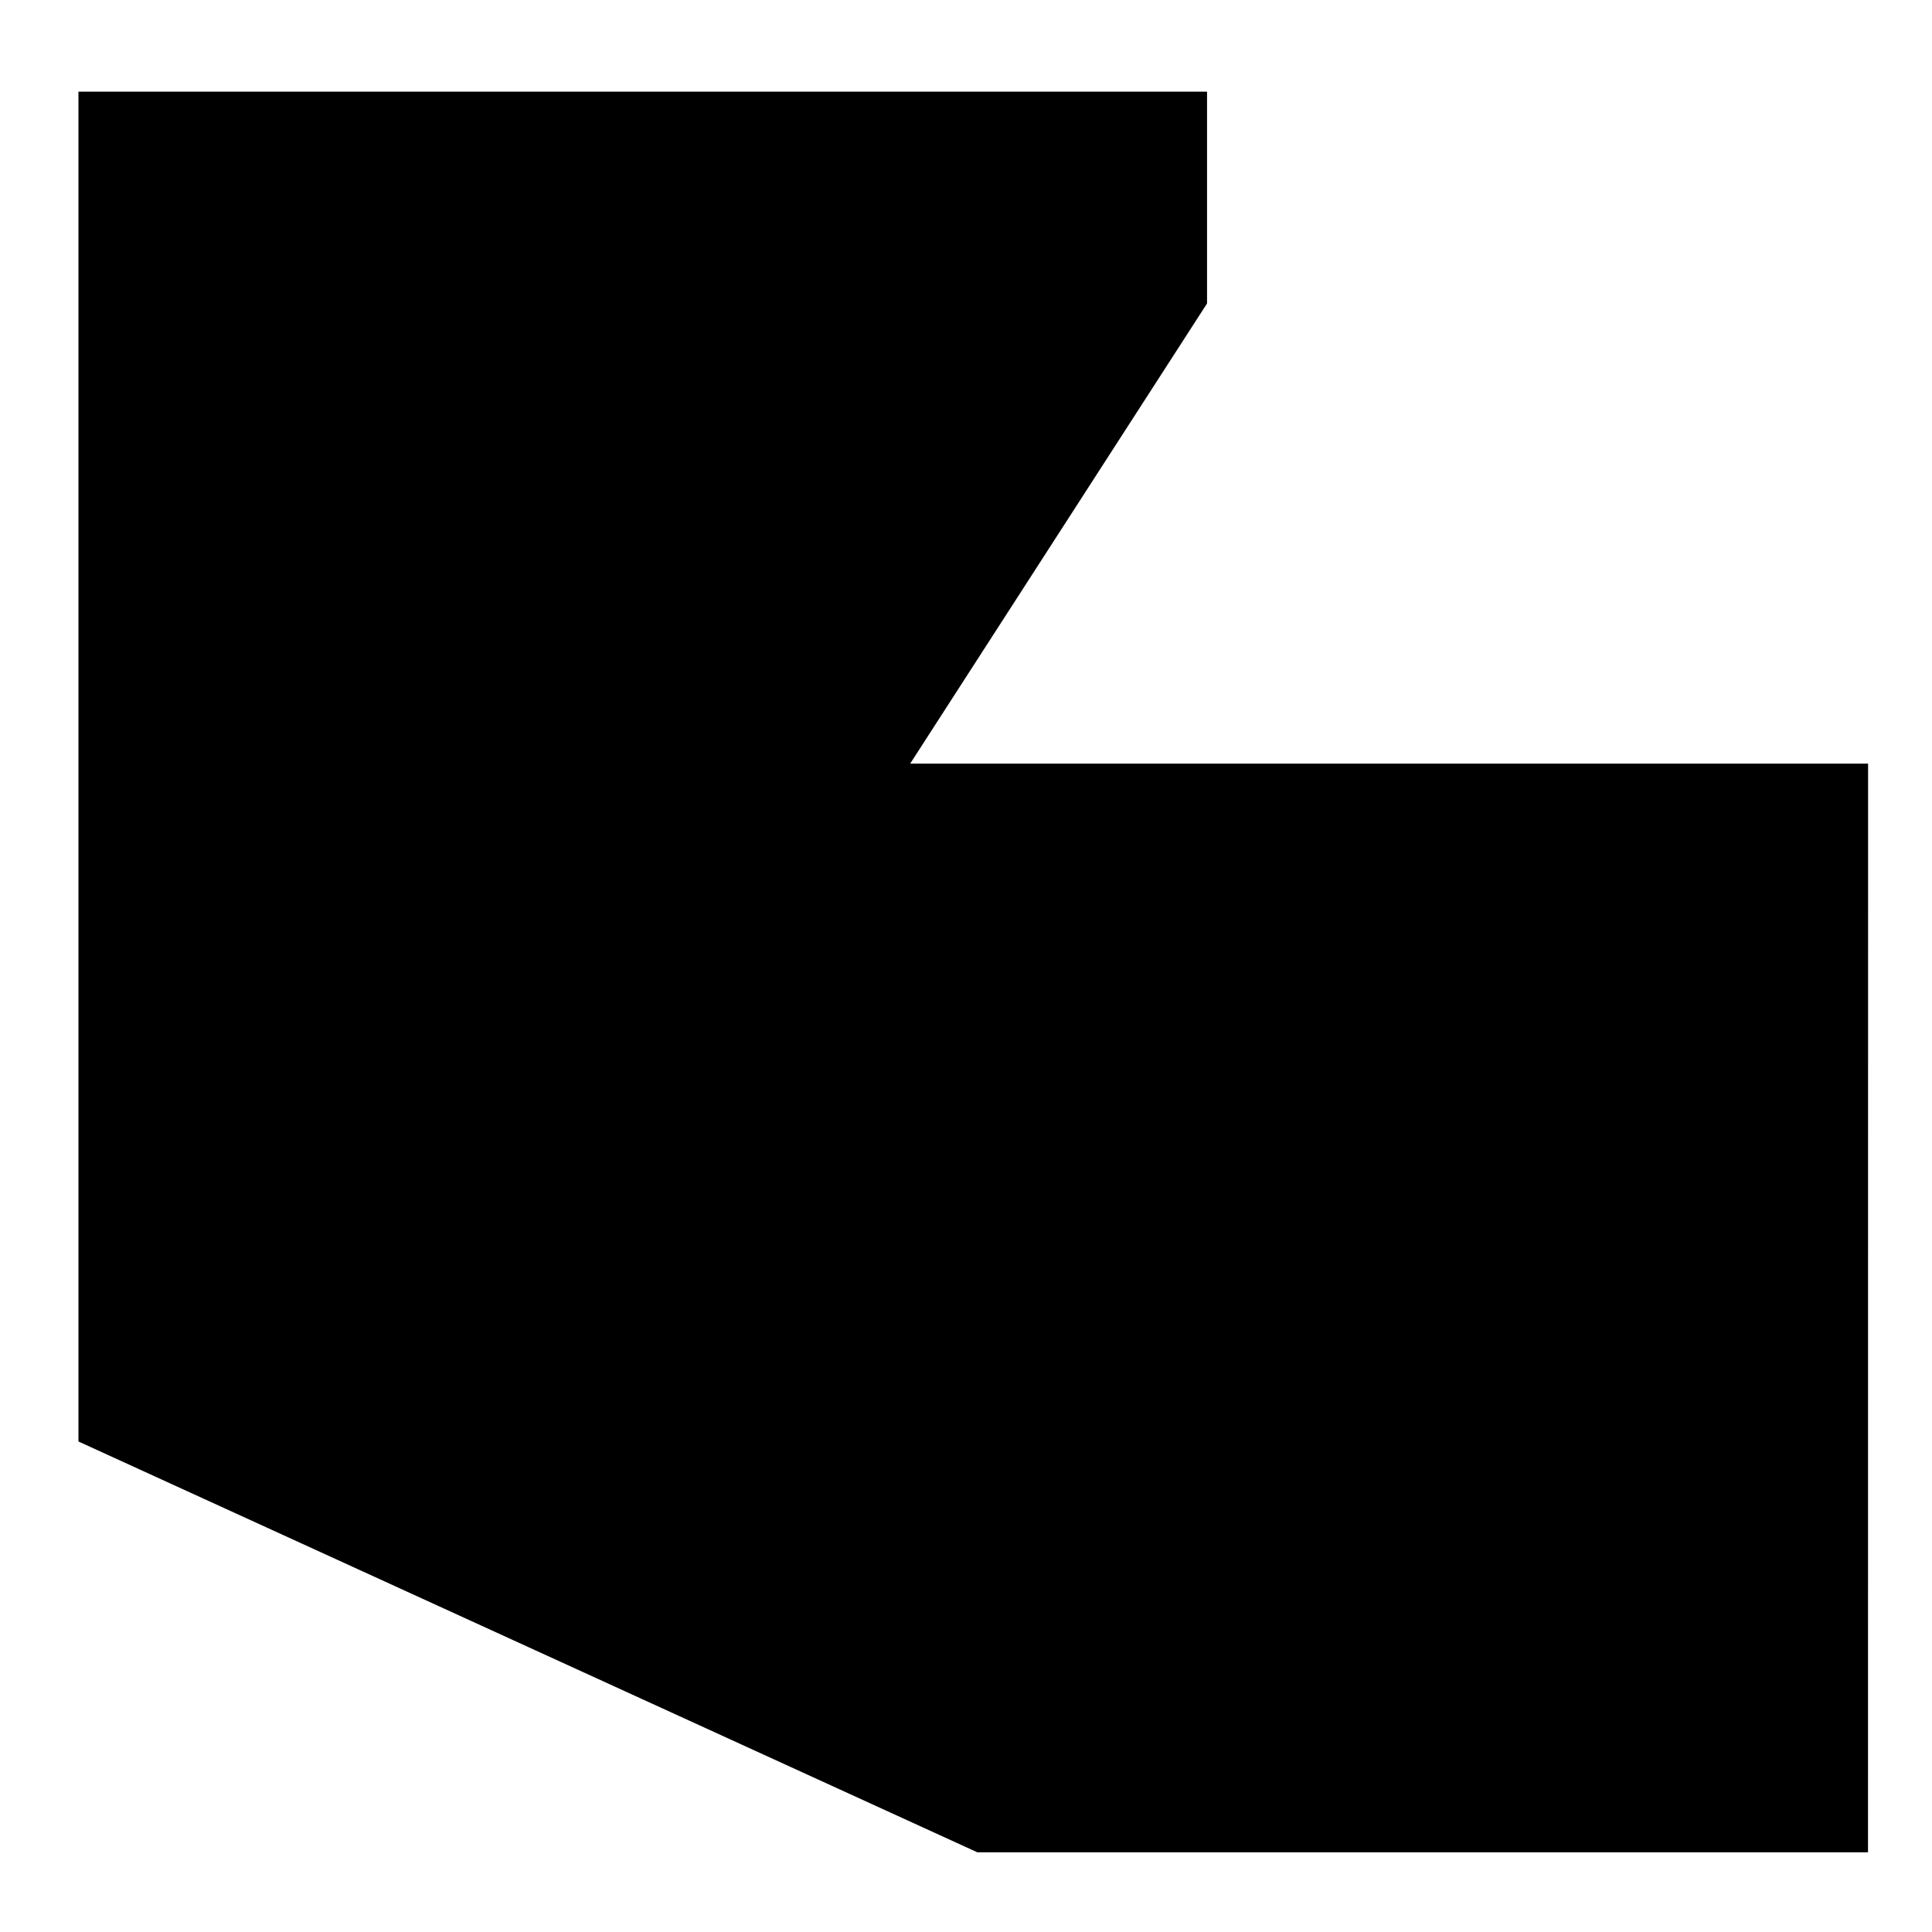
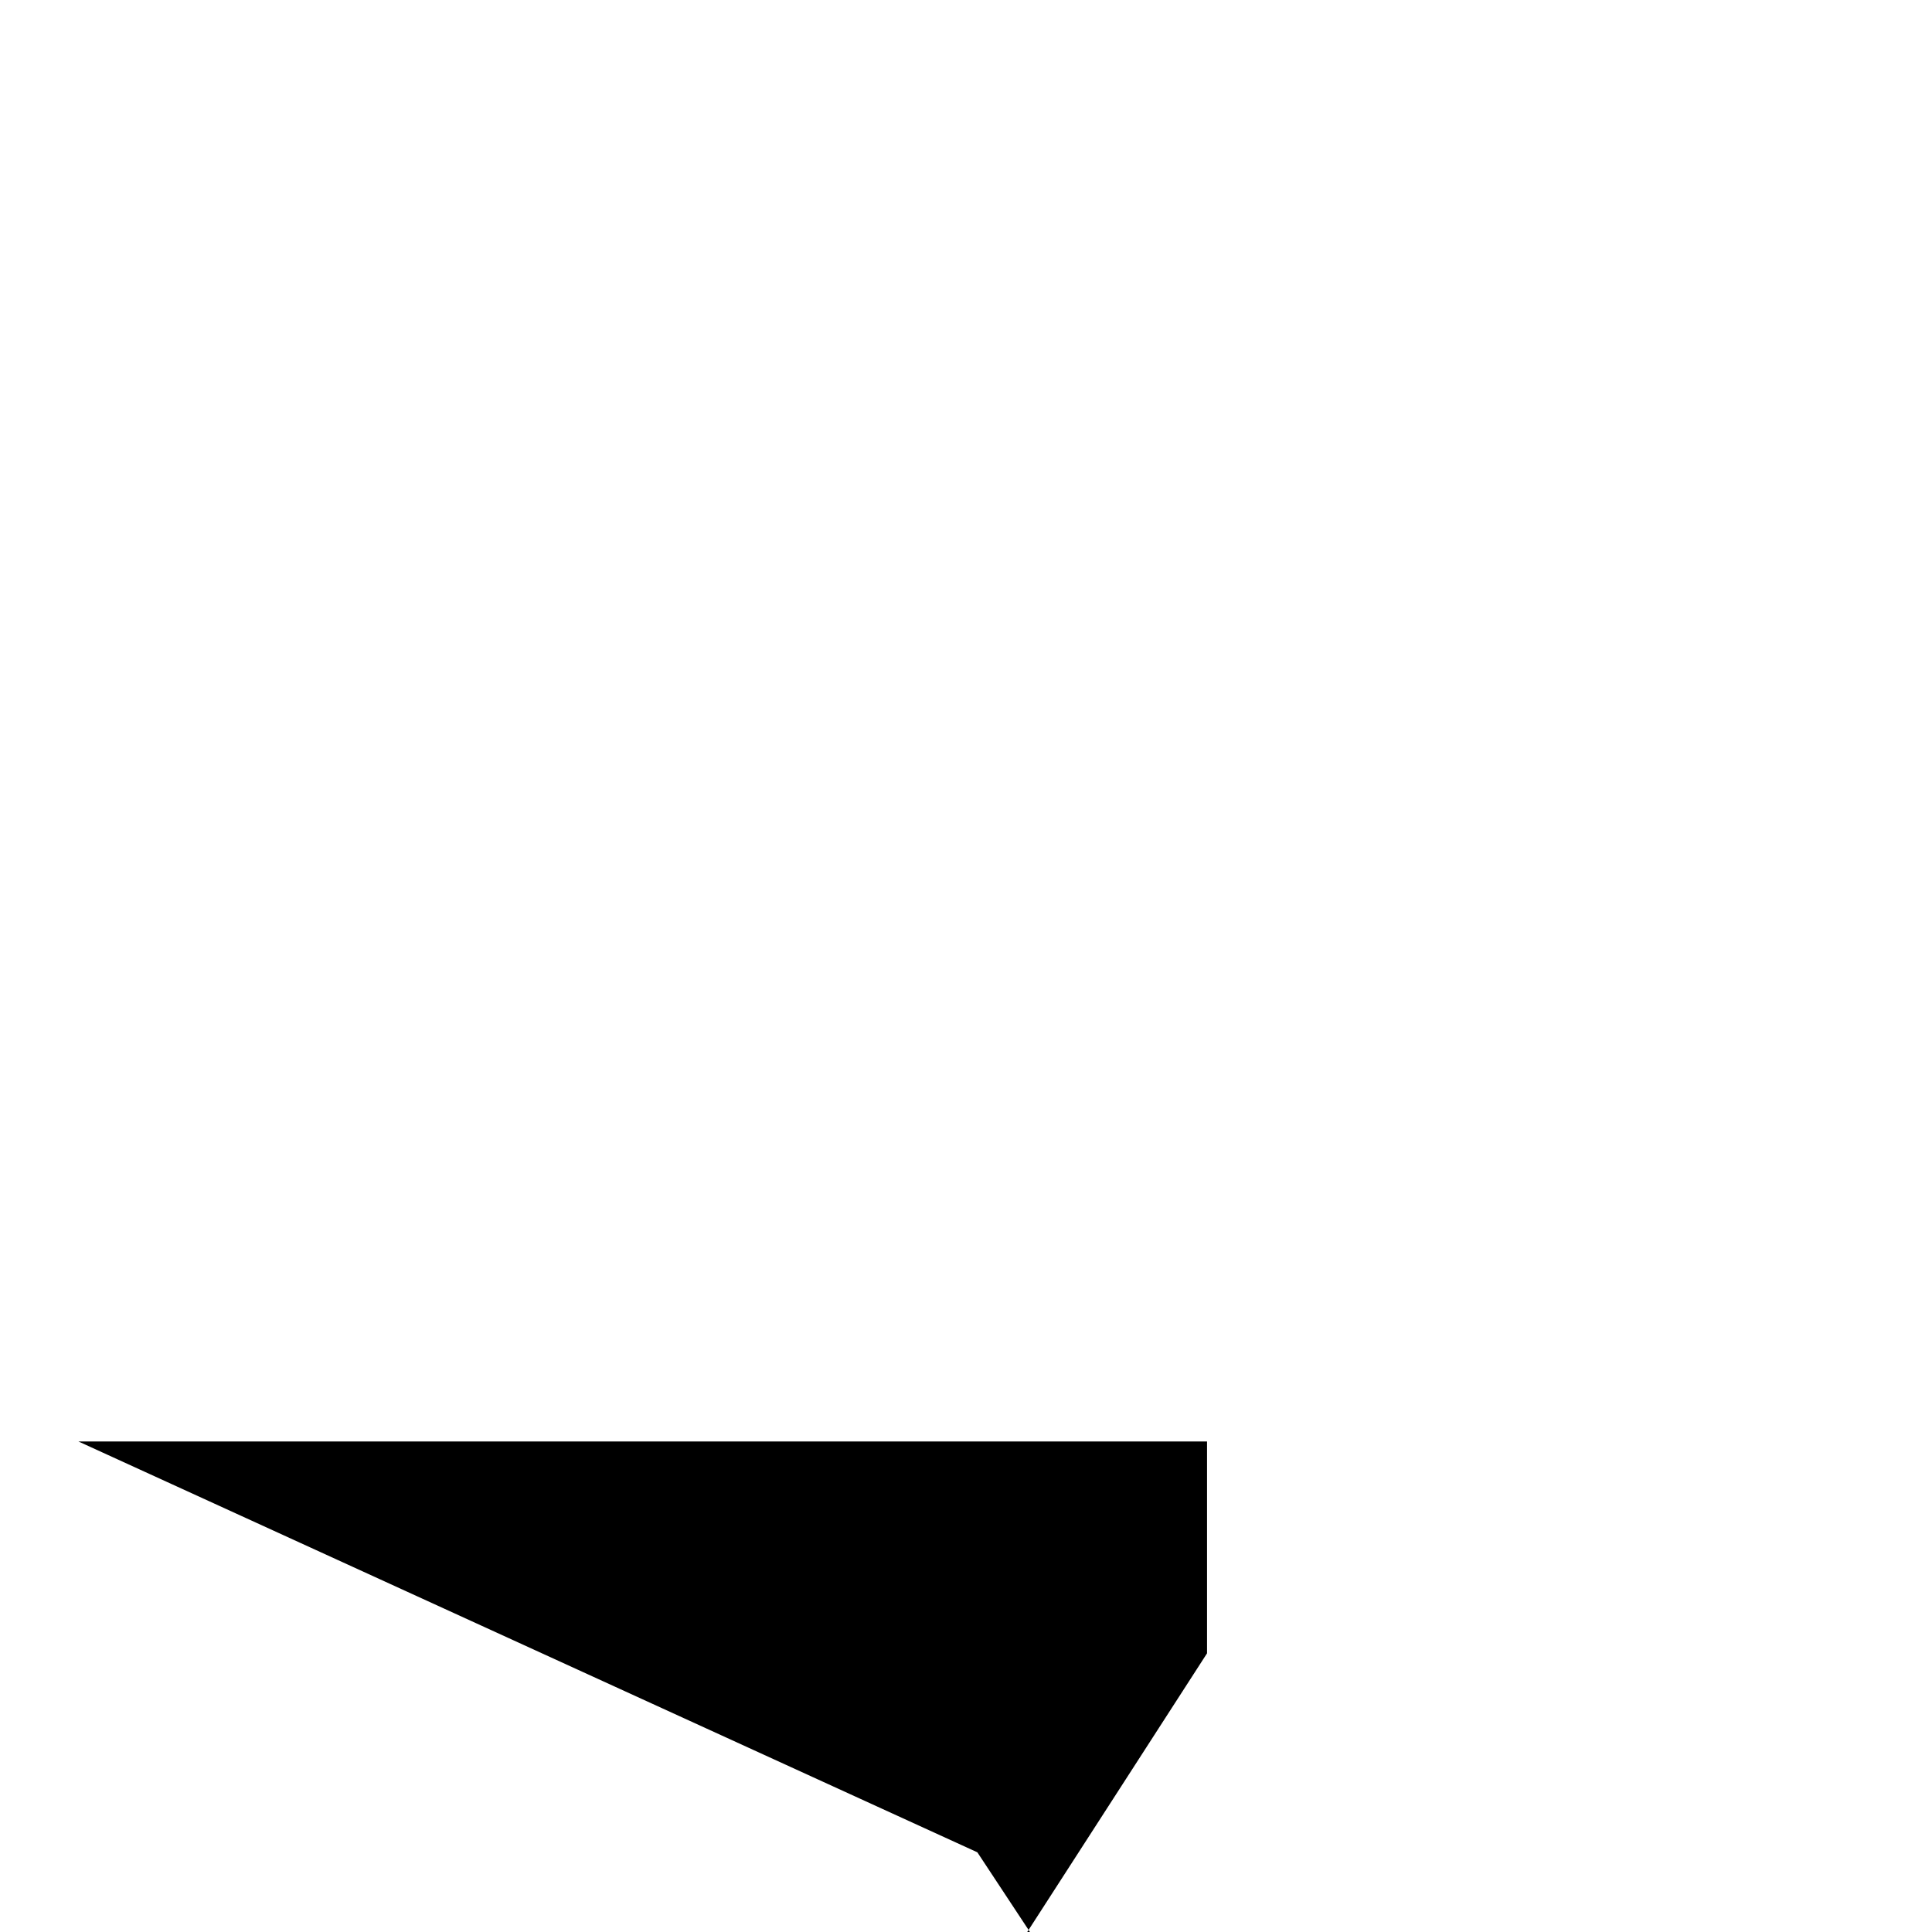
<svg xmlns="http://www.w3.org/2000/svg" fill="#000000" width="800px" height="800px" version="1.1" viewBox="144 144 512 512">
-   <path d="m403.01 634.88-238.22-108.87v-357.72h299.09v56.133l-78.676 121.95h253.86l-0.023 288.5z" />
+   <path d="m403.01 634.88-238.22-108.87h299.09v56.133l-78.676 121.95h253.86l-0.023 288.5z" />
</svg>